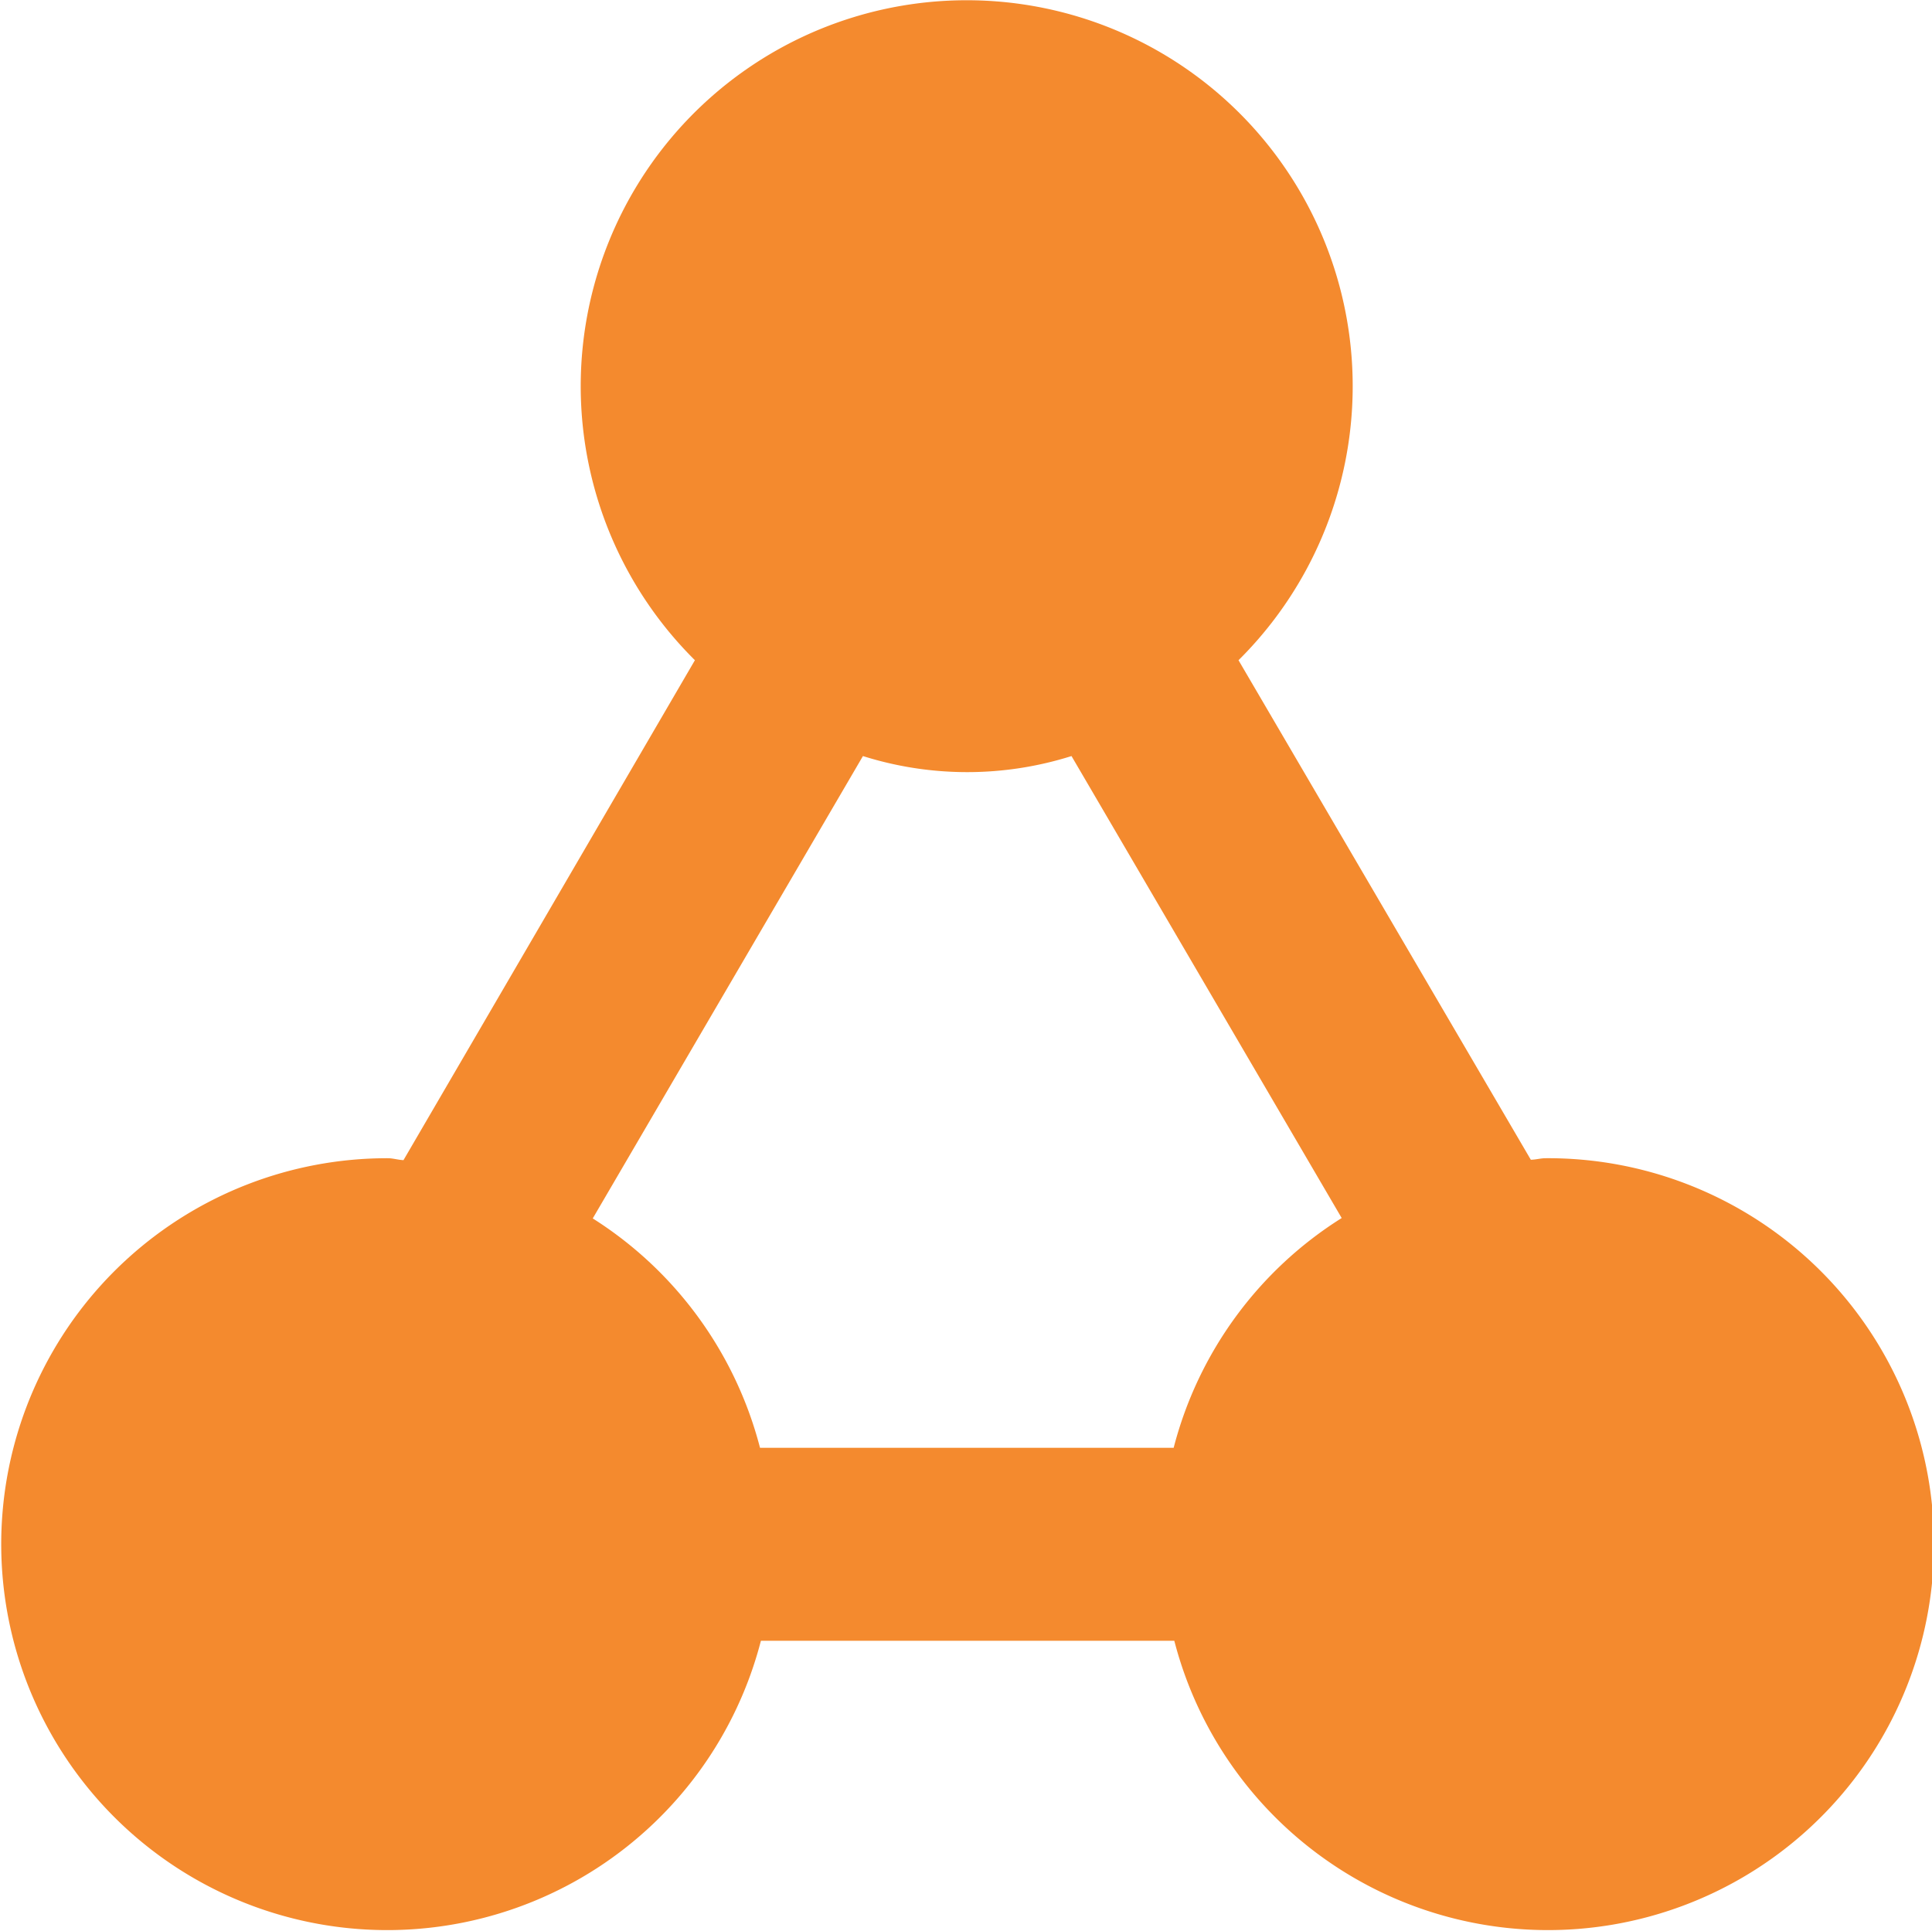
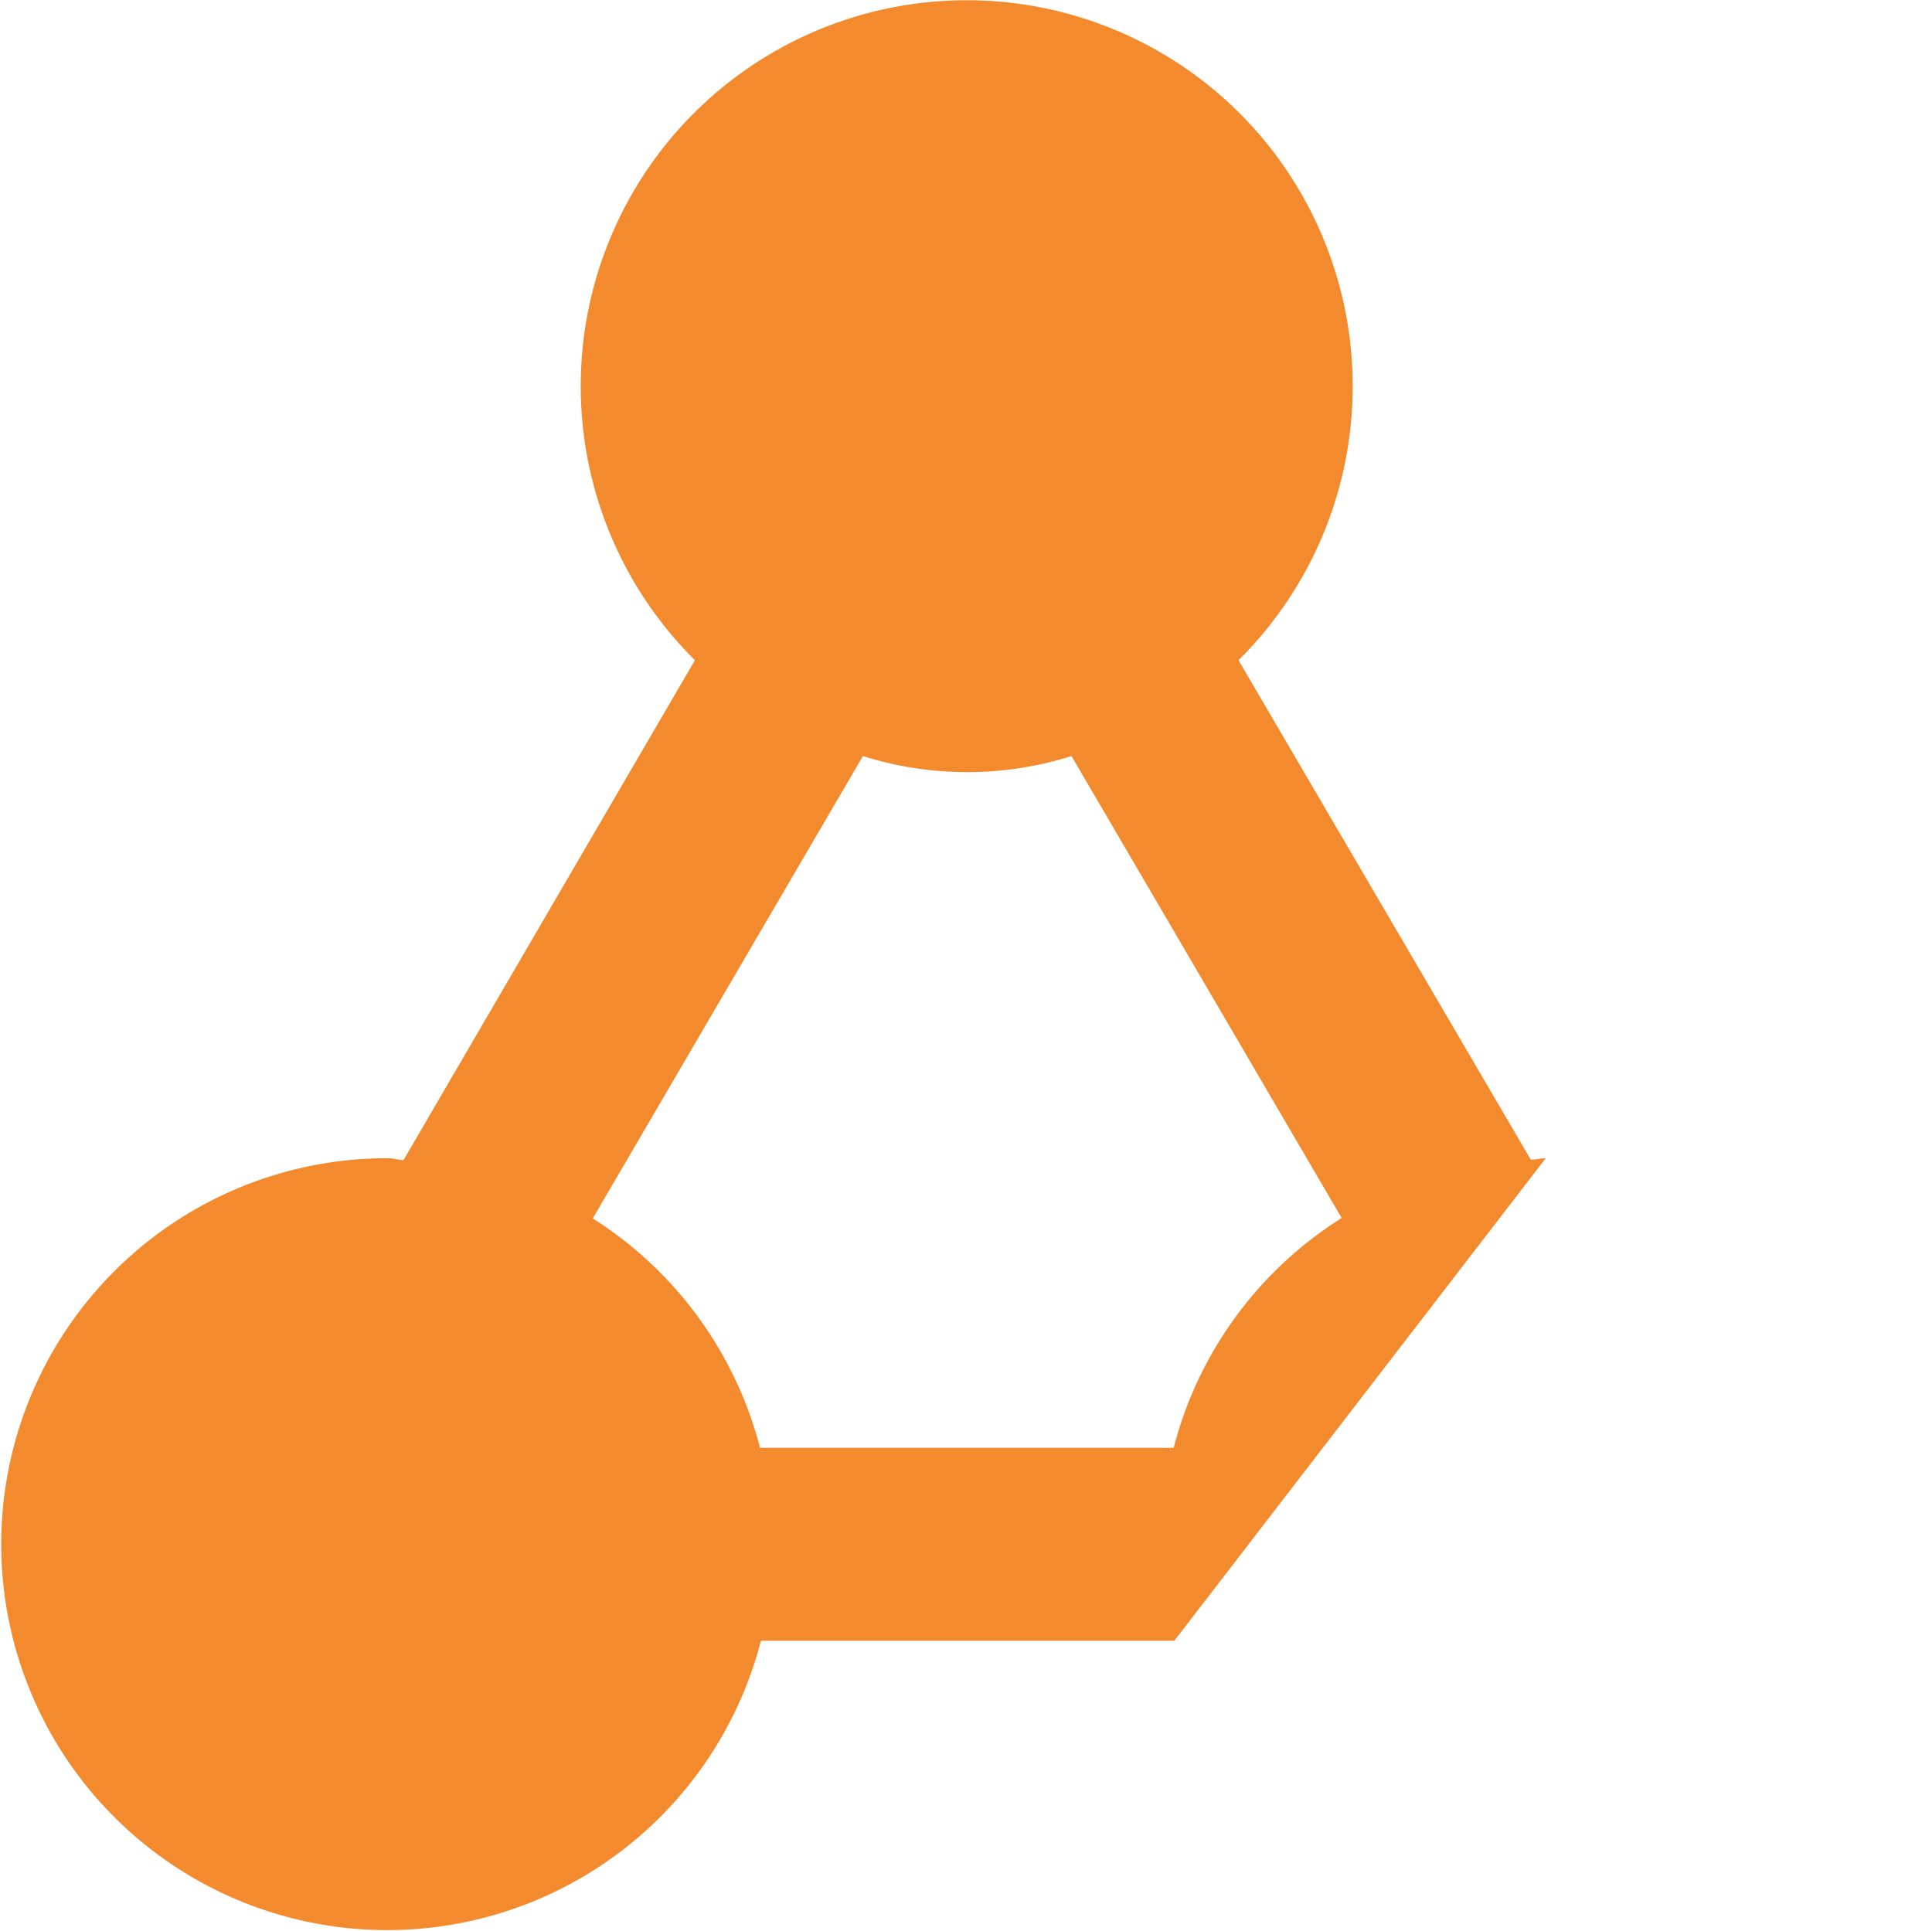
<svg xmlns="http://www.w3.org/2000/svg" width="15.016" height="15.007" viewBox="0 0 15.016 15.007">
-   <path id="referral-2-svgrepo-com" d="M14,11c-.04,0-.075.011-.116.012L11.612,7.129a3,3,0,1,0-4.225,0L5.122,11.015C5.079,11.013,5.04,11,5,11a3,3,0,1,0,2.9,3.751h3.213A3,3,0,1,0,14,11Zm-2.9,2.251H7.893a3,3,0,0,0-1.3-1.783l2.1-3.594a2.693,2.693,0,0,0,1.621,0l2.1,3.591a2.993,2.993,0,0,0-1.306,1.786Z" transform="translate(-1.986 -1.997)" fill="#f48a2e" />
+   <path id="referral-2-svgrepo-com" d="M14,11c-.04,0-.075.011-.116.012L11.612,7.129a3,3,0,1,0-4.225,0L5.122,11.015C5.079,11.013,5.04,11,5,11a3,3,0,1,0,2.9,3.751h3.213Zm-2.9,2.251H7.893a3,3,0,0,0-1.3-1.783l2.1-3.594a2.693,2.693,0,0,0,1.621,0l2.1,3.591a2.993,2.993,0,0,0-1.306,1.786Z" transform="translate(-1.986 -1.997)" fill="#f48a2e" />
</svg>